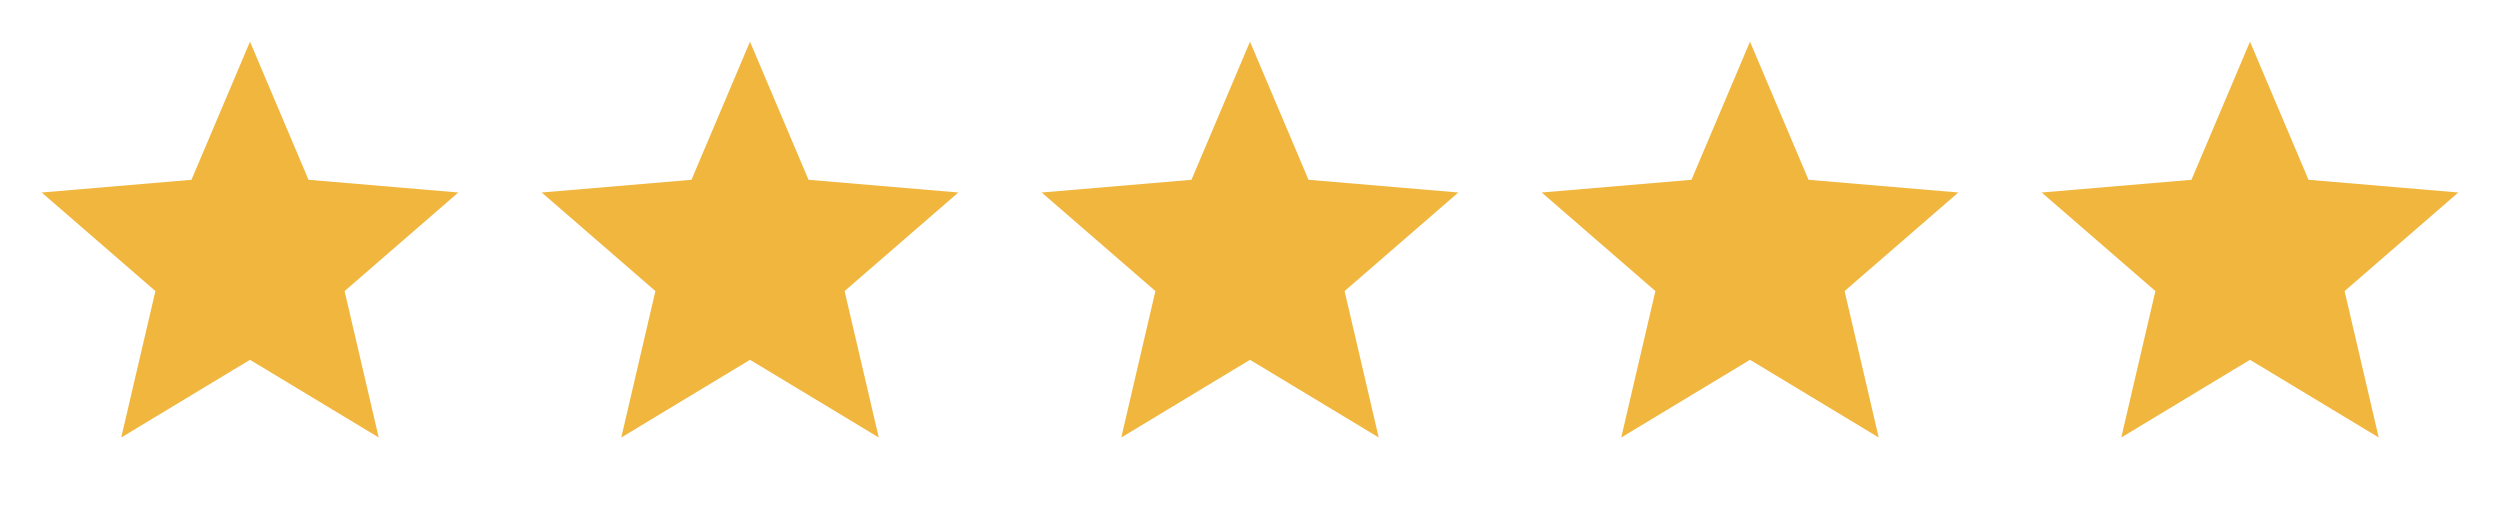
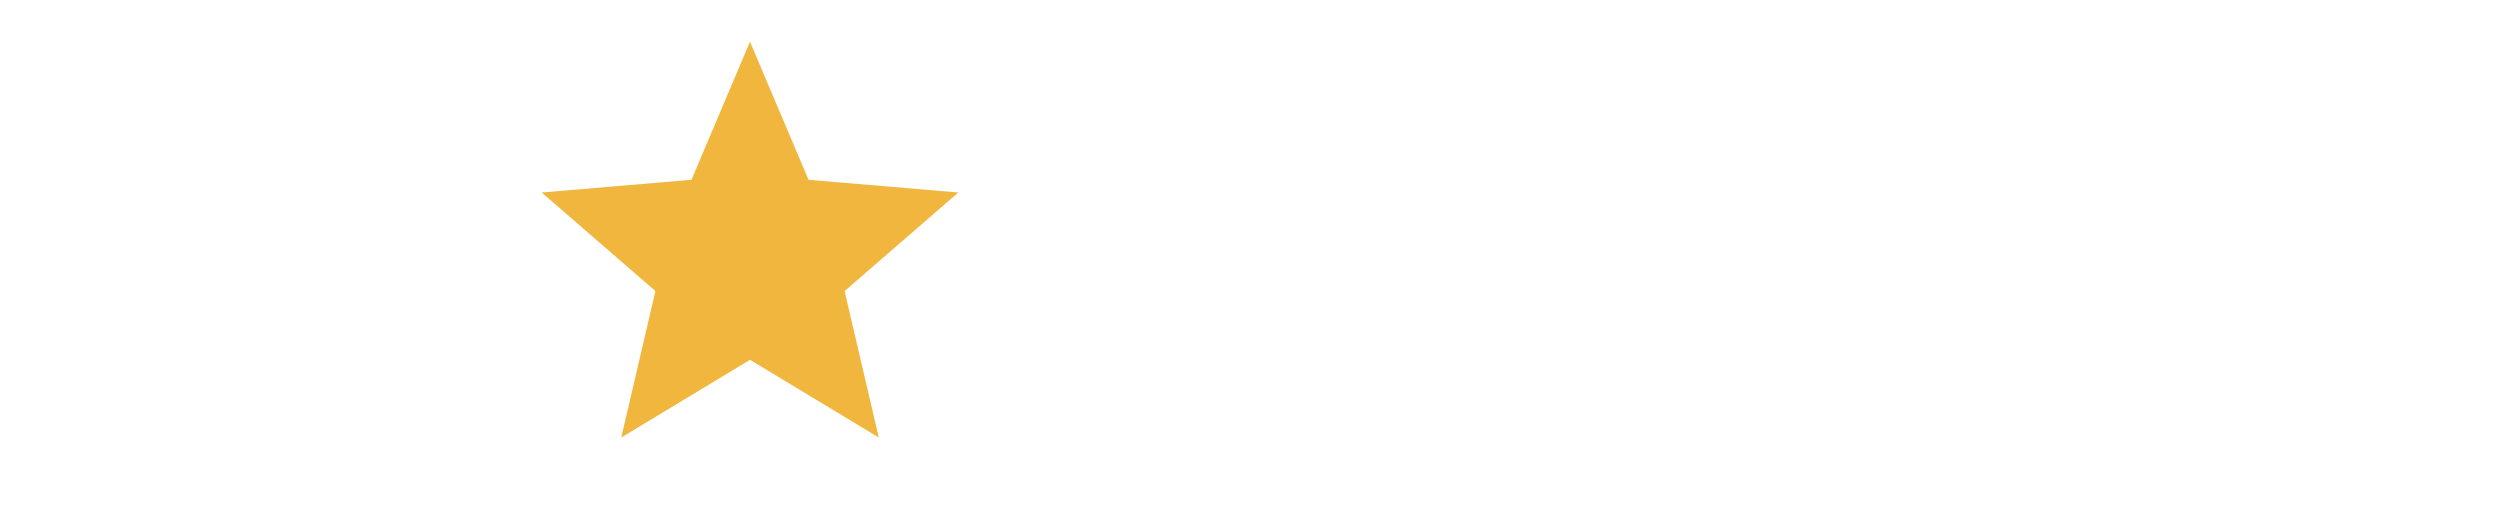
<svg xmlns="http://www.w3.org/2000/svg" width="49" height="10" viewBox="0 0 49 10" fill="none">
-   <path d="M4.9 7.052L7.423 8.575L6.754 5.705L8.983 3.773L6.047 3.524L4.9 0.817L3.753 3.524L0.817 3.773L3.046 5.705L2.376 8.575L4.9 7.052Z" fill="#F0B63D" />
  <path d="M14.7 7.052L17.224 8.575L16.554 5.705L18.783 3.773L15.847 3.524L14.7 0.817L13.553 3.524L10.617 3.773L12.846 5.705L12.177 8.575L14.7 7.052Z" fill="#F0B63D" />
-   <path d="M24.5 7.052L27.023 8.575L26.354 5.705L28.583 3.773L25.647 3.524L24.5 0.817L23.353 3.524L20.417 3.773L22.646 5.705L21.977 8.575L24.5 7.052Z" fill="#F0B63D" />
-   <path d="M34.3 7.052L36.823 8.575L36.154 5.705L38.383 3.773L35.447 3.524L34.3 0.817L33.153 3.524L30.217 3.773L32.446 5.705L31.776 8.575L34.3 7.052Z" fill="#F0B63D" />
-   <path d="M44.1 7.052L46.623 8.575L45.954 5.705L48.183 3.773L45.247 3.524L44.1 0.817L42.953 3.524L40.017 3.773L42.246 5.705L41.577 8.575L44.1 7.052Z" fill="#F0B63D" />
</svg>